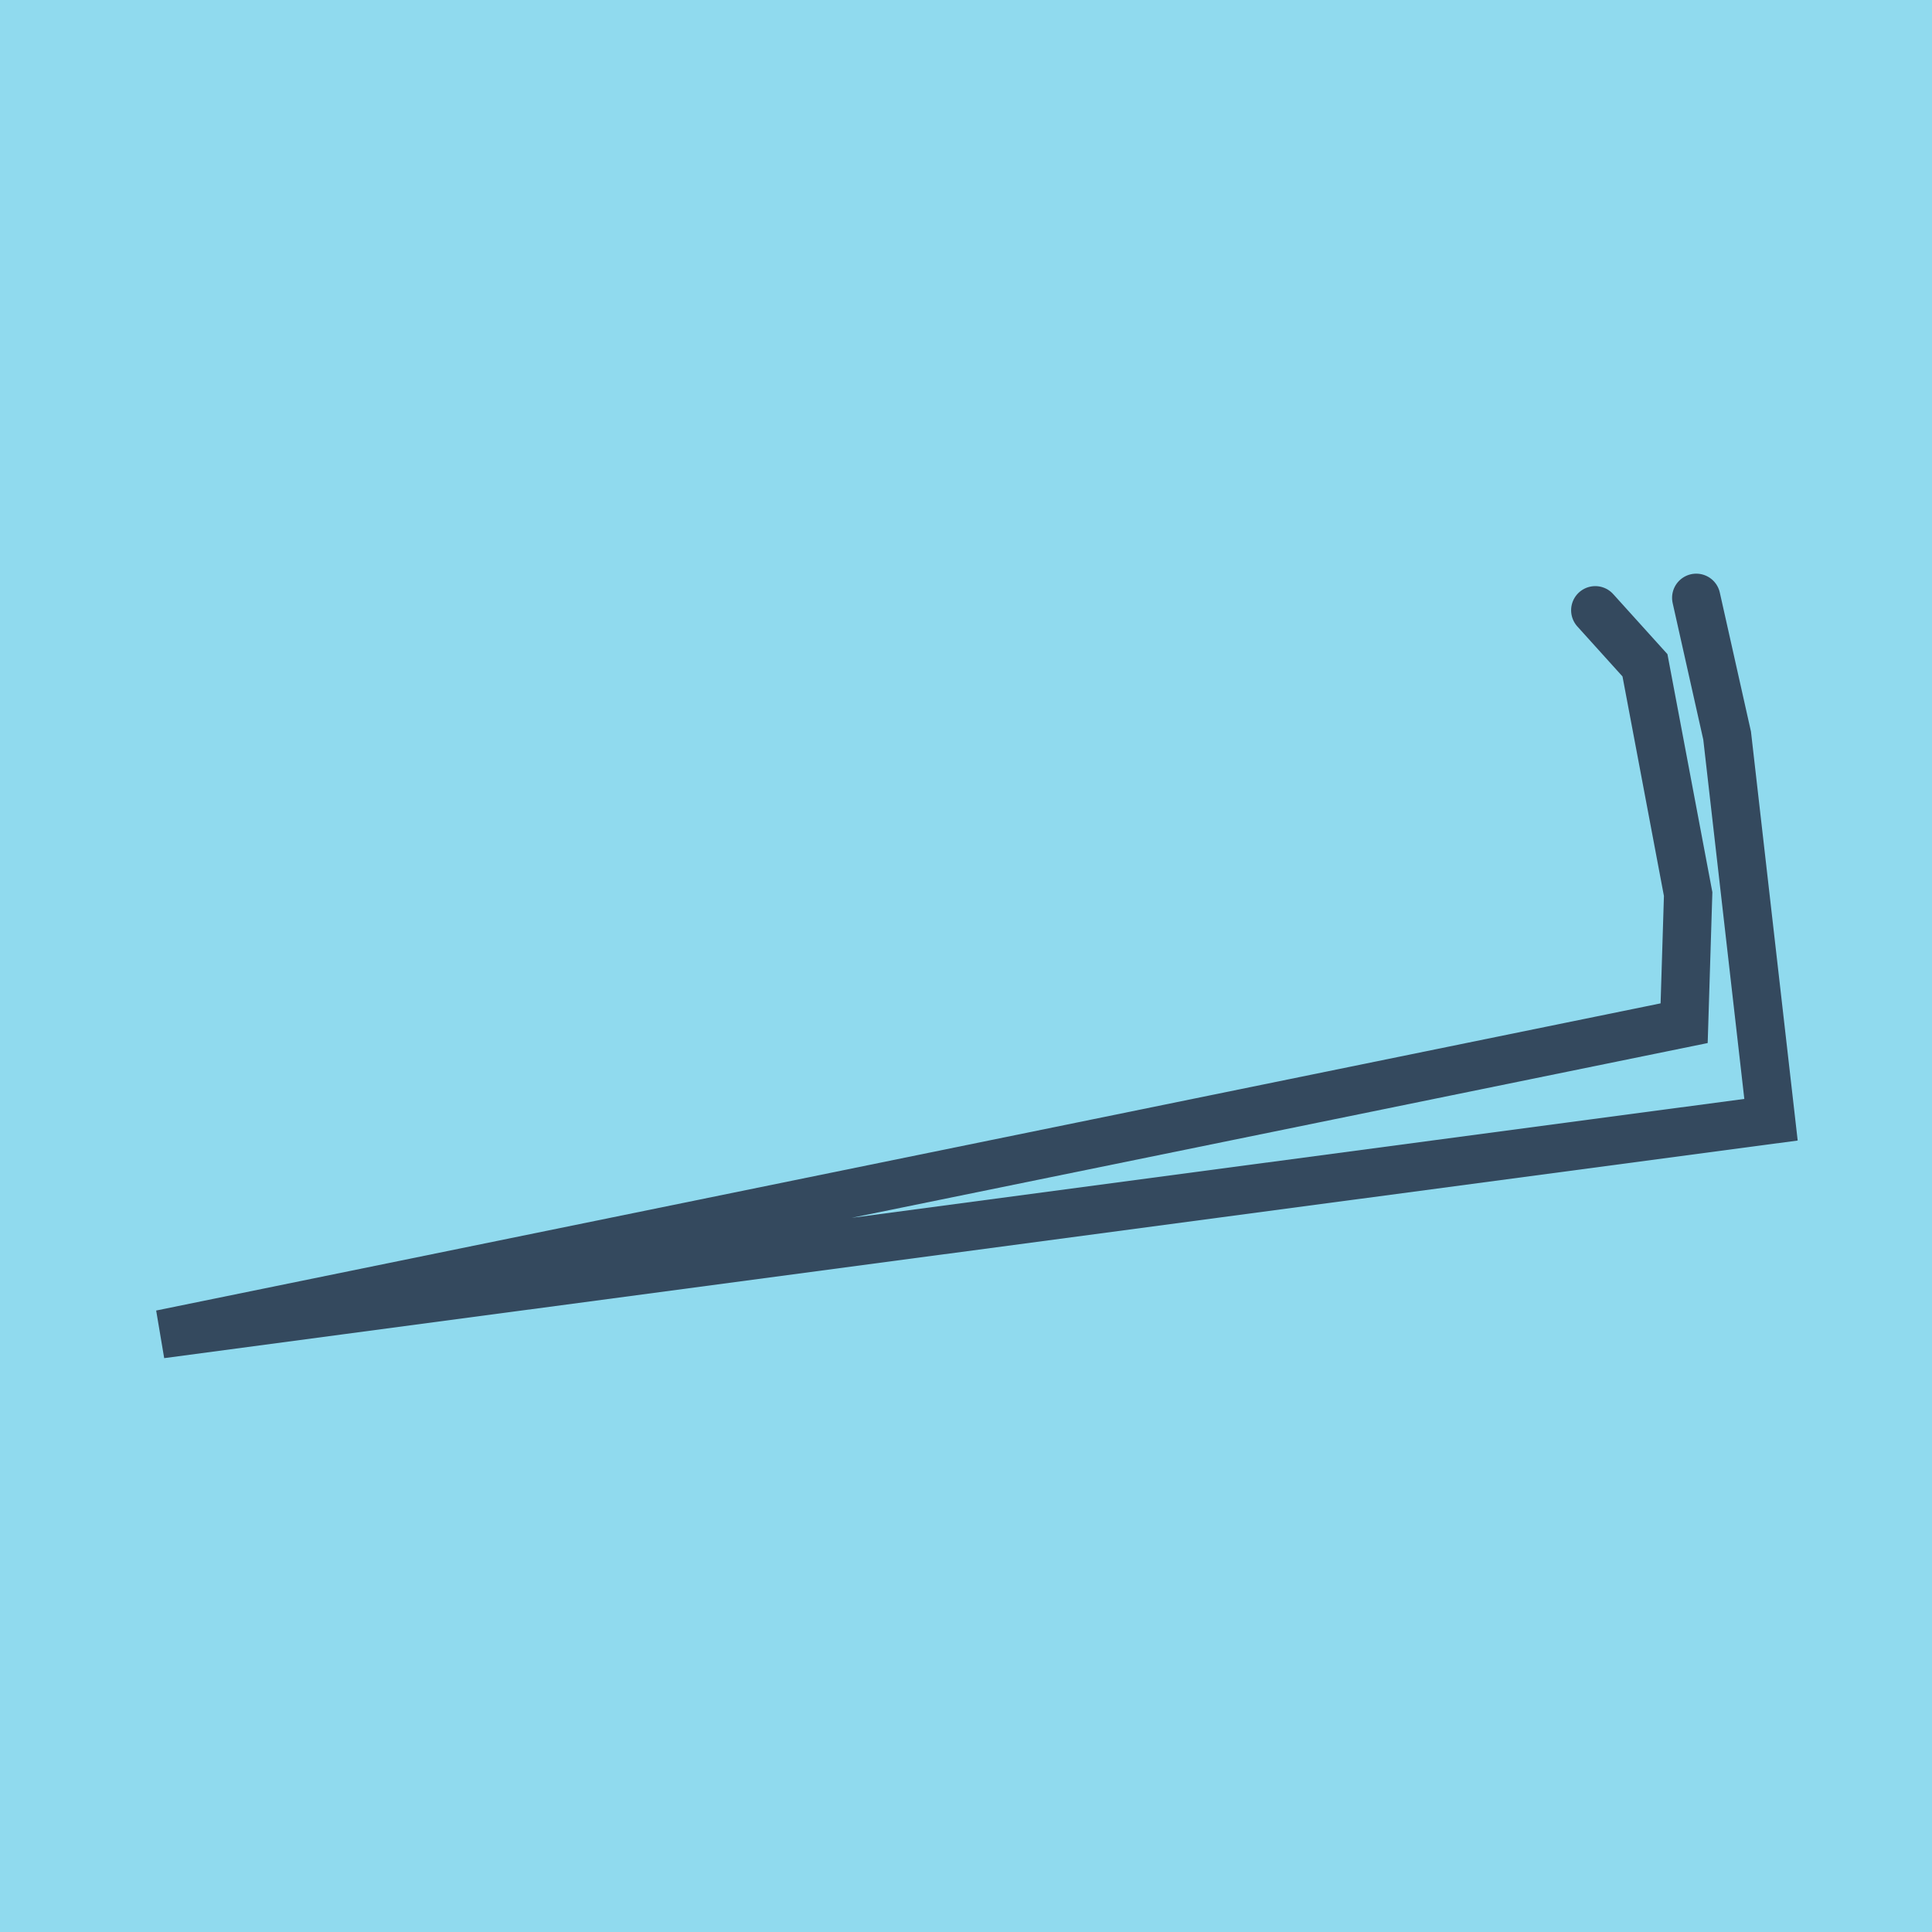
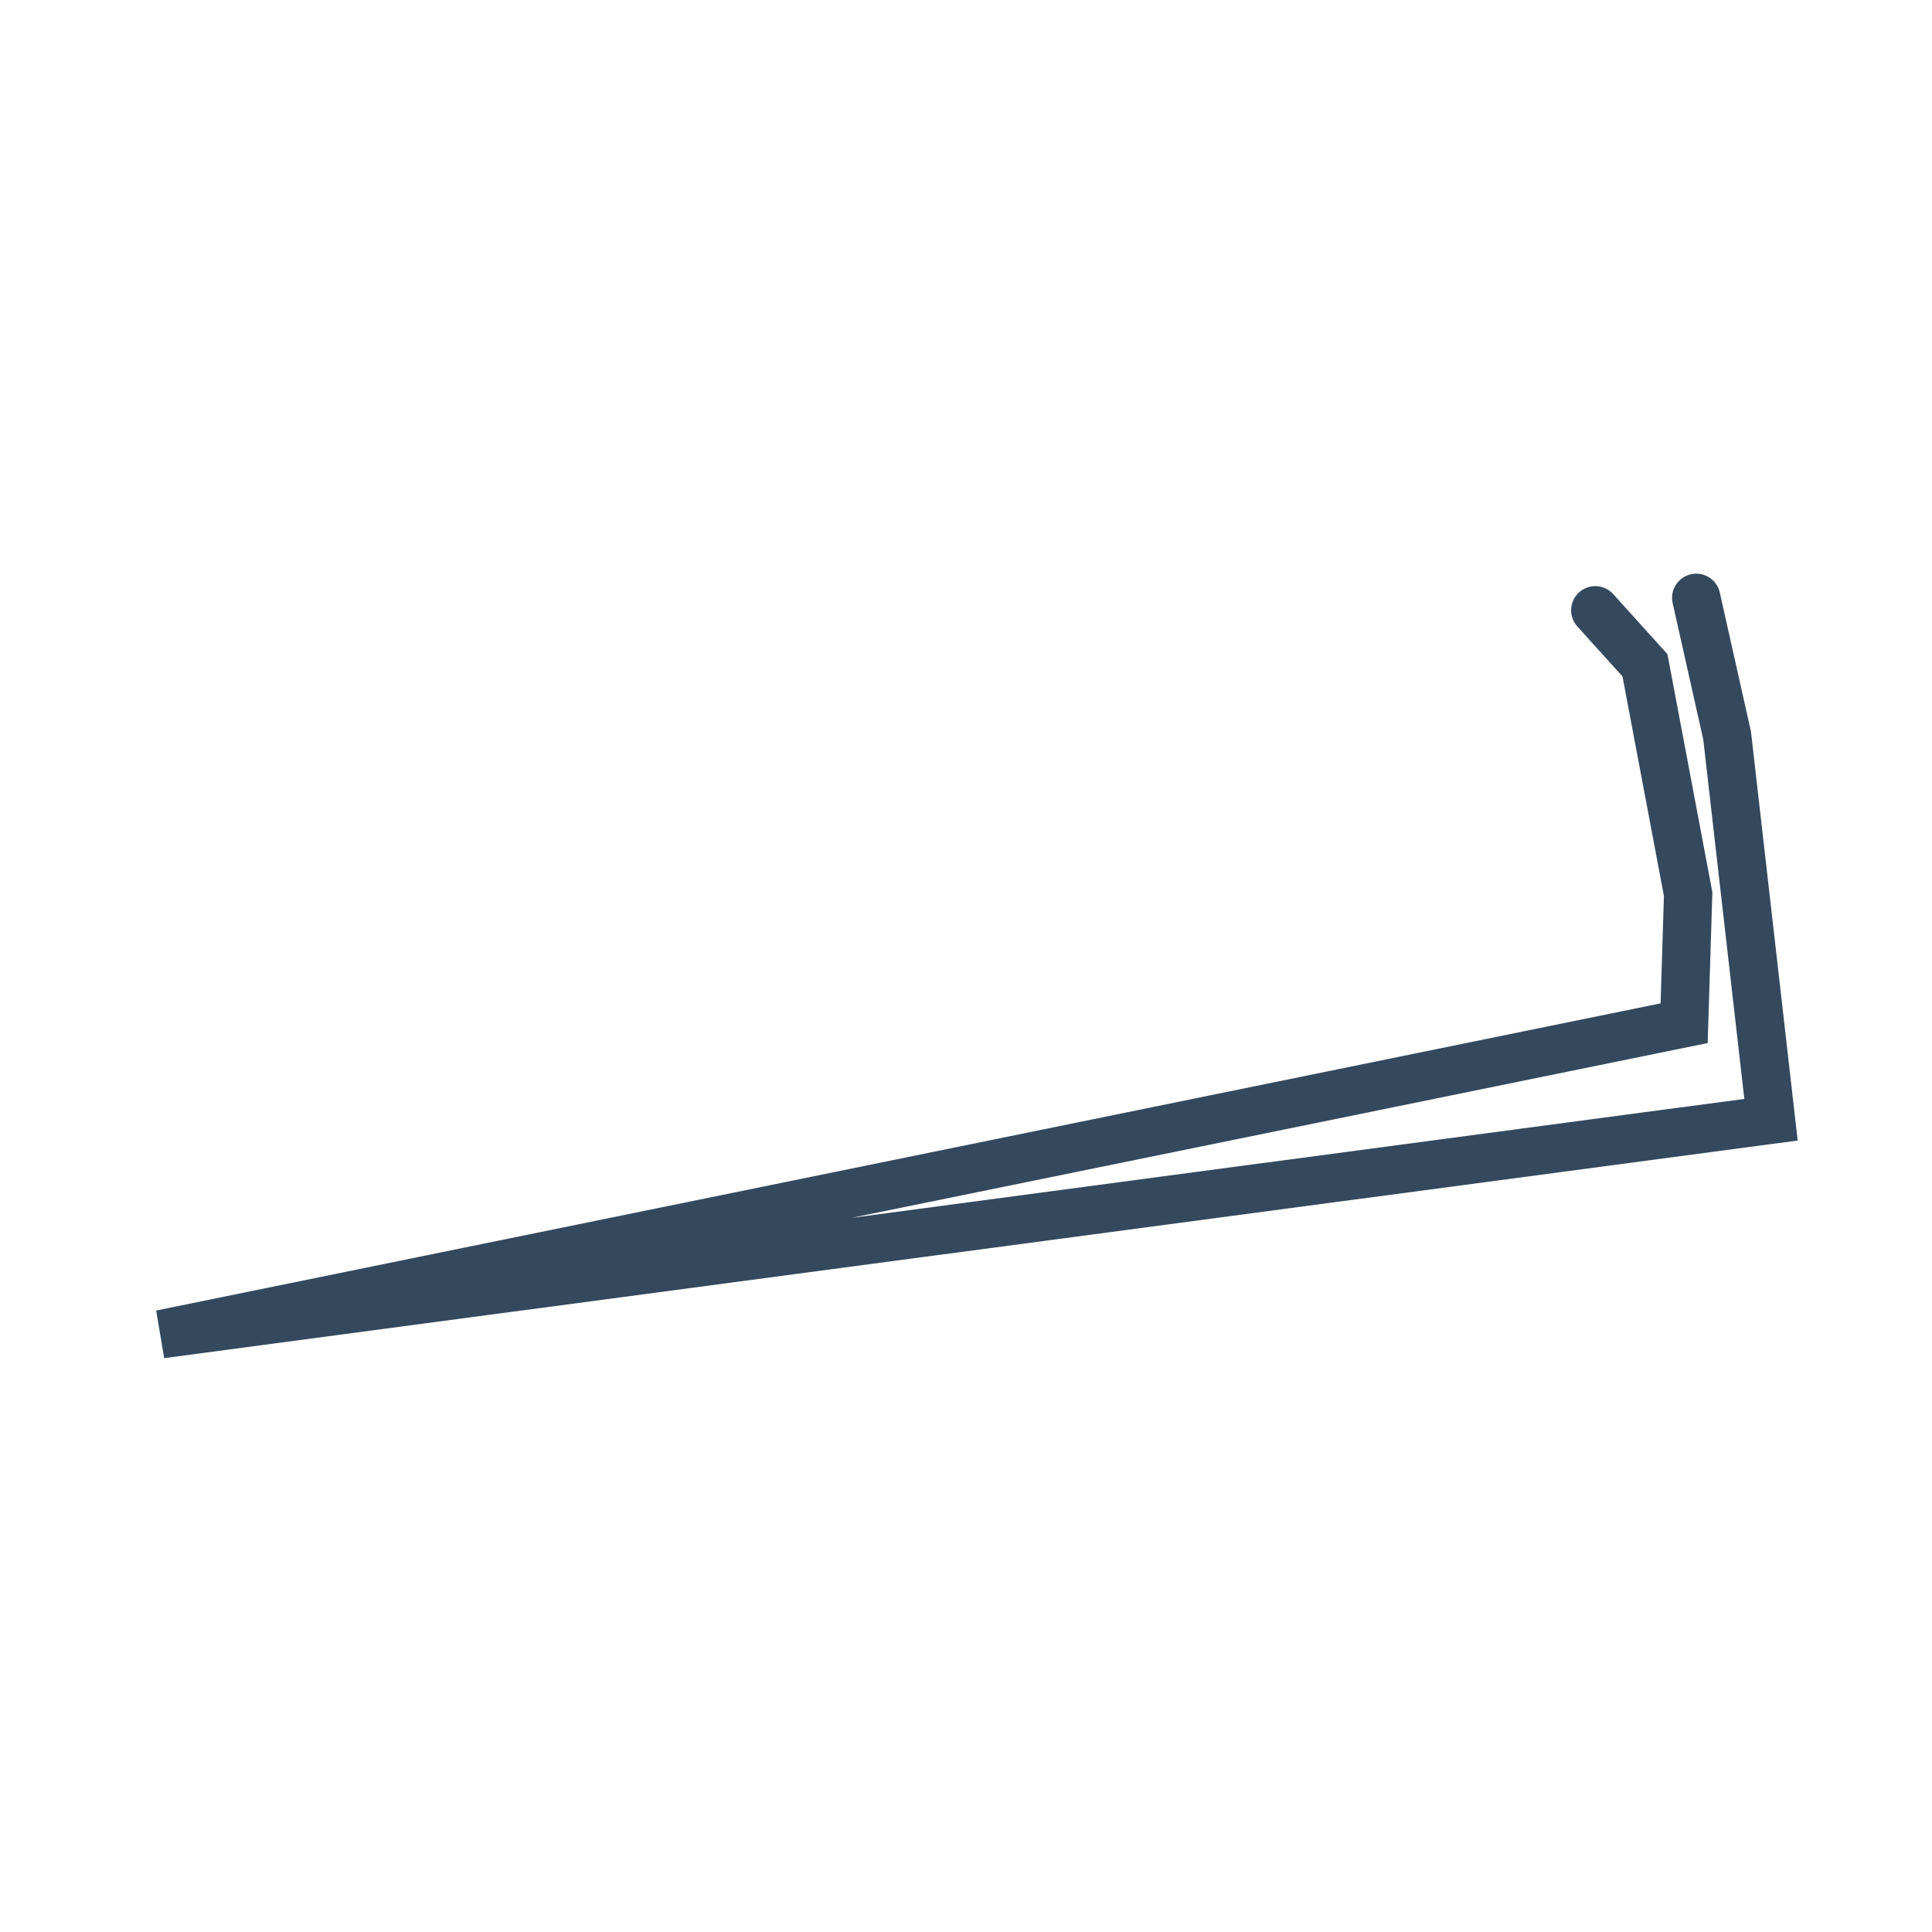
<svg xmlns="http://www.w3.org/2000/svg" viewBox="-10 -10 120 120" preserveAspectRatio="xMidYMid meet">
-   <path style="fill:#90daee" d="M-10-10h120v120H-10z" />
  <polyline stroke-linecap="round" points="89.085,27.905 92.172,31.323 94.854,45.533 94.605,53.553 0,72.869 100,59.548 97.275,35.69 95.356,27.131 " style="fill:none;stroke:#34495e;stroke-width: 3px" />
</svg>